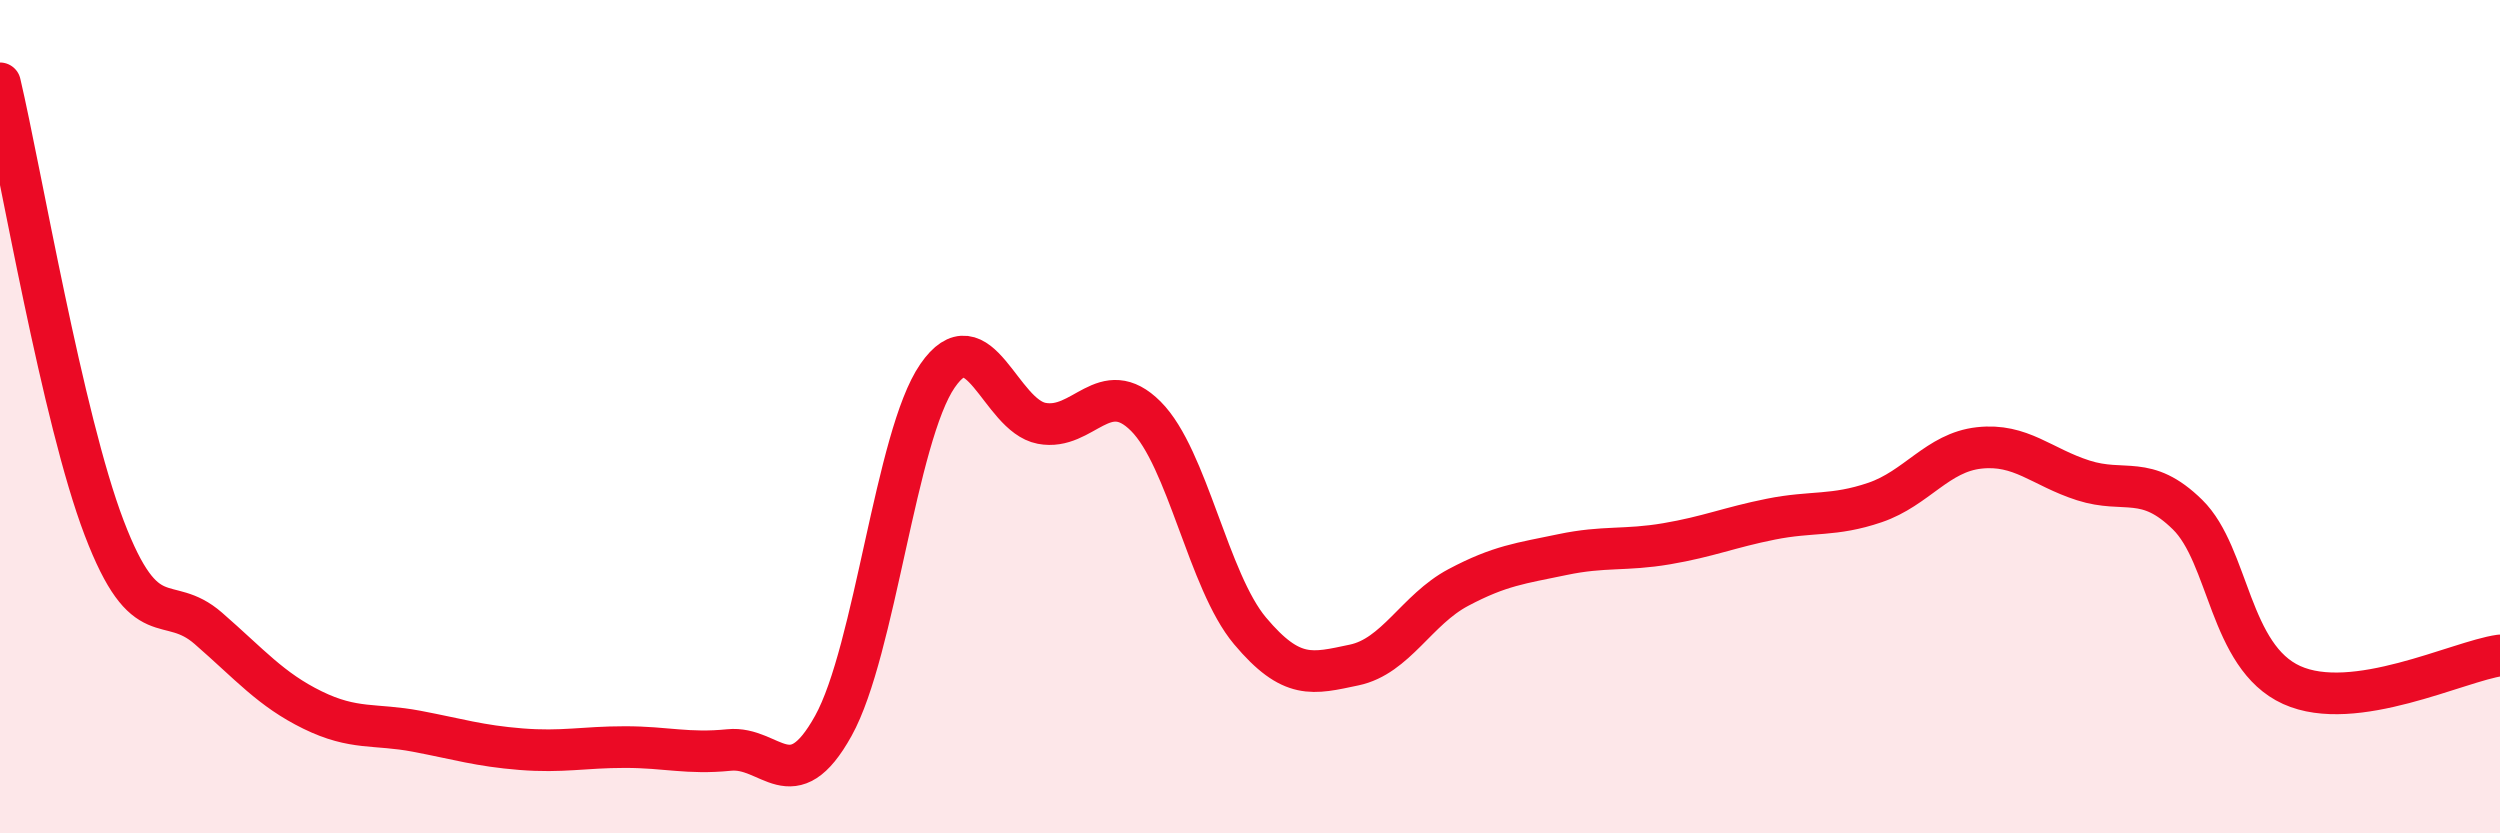
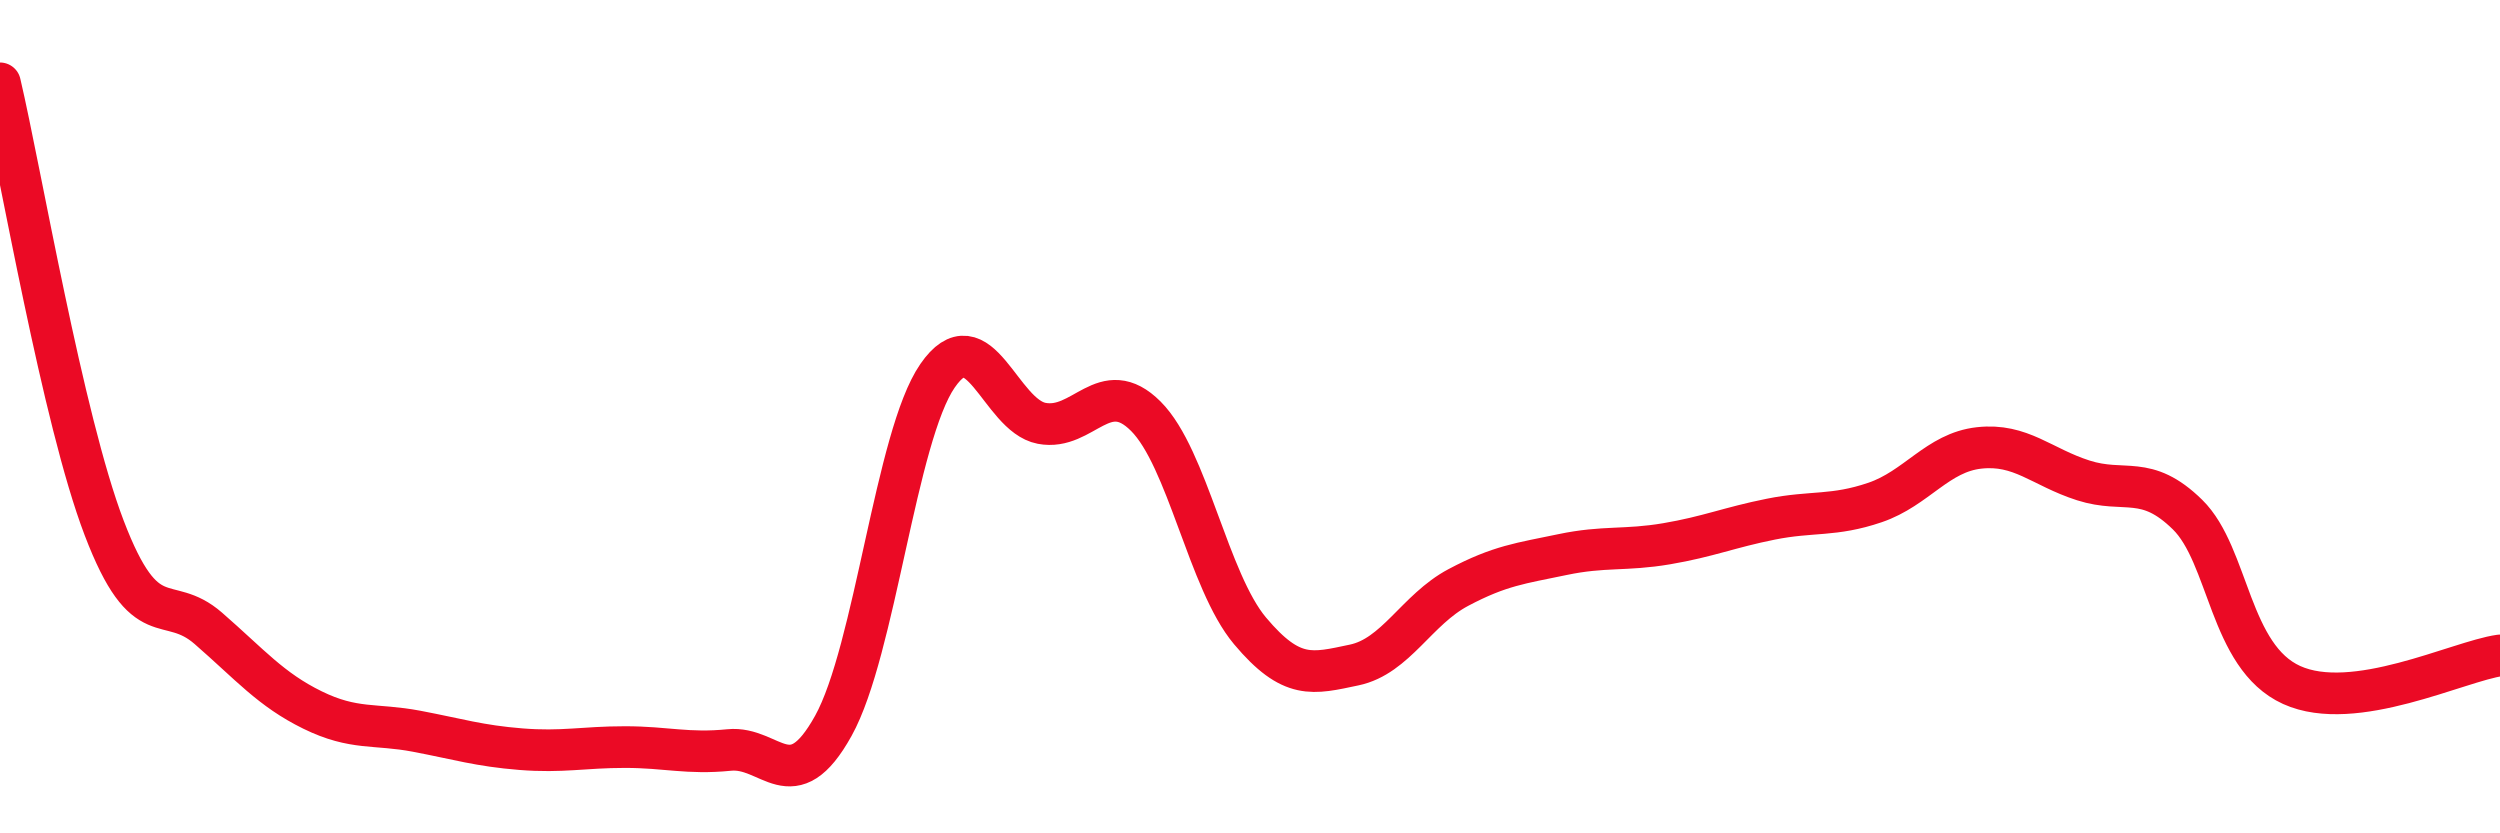
<svg xmlns="http://www.w3.org/2000/svg" width="60" height="20" viewBox="0 0 60 20">
-   <path d="M 0,2 C 0.5,4.13 1.5,10.05 2.5,12.67 C 3.5,15.29 4,14.21 5,15.08 C 6,15.95 6.5,16.55 7.5,17.04 C 8.5,17.53 9,17.36 10,17.55 C 11,17.74 11.5,17.9 12.5,17.98 C 13.5,18.06 14,17.93 15,17.93 C 16,17.93 16.5,18.1 17.5,18 C 18.5,17.9 19,19.22 20,17.42 C 21,15.62 21.5,10.47 22.5,9.02 C 23.5,7.57 24,9.97 25,10.16 C 26,10.35 26.5,8.99 27.5,9.99 C 28.5,10.99 29,13.95 30,15.14 C 31,16.33 31.5,16.17 32.5,15.96 C 33.5,15.75 34,14.63 35,14.1 C 36,13.57 36.5,13.52 37.5,13.31 C 38.5,13.1 39,13.22 40,13.05 C 41,12.88 41.5,12.66 42.5,12.46 C 43.5,12.26 44,12.4 45,12.06 C 46,11.72 46.5,10.86 47.5,10.75 C 48.5,10.64 49,11.21 50,11.53 C 51,11.85 51.5,11.37 52.5,12.35 C 53.5,13.33 53.5,15.76 55,16.44 C 56.5,17.12 59,15.87 60,15.73L60 20L0 20Z" fill="#EB0A25" opacity="0.1" stroke-linecap="round" stroke-linejoin="round" />
  <path d="M 0,2 C 0.5,4.13 1.5,10.05 2.5,12.67 C 3.5,15.29 4,14.21 5,15.08 C 6,15.95 6.5,16.55 7.5,17.04 C 8.5,17.53 9,17.36 10,17.55 C 11,17.74 11.5,17.9 12.5,17.98 C 13.5,18.06 14,17.93 15,17.93 C 16,17.93 16.5,18.1 17.5,18 C 18.5,17.9 19,19.22 20,17.42 C 21,15.62 21.5,10.47 22.5,9.02 C 23.5,7.57 24,9.97 25,10.16 C 26,10.35 26.5,8.99 27.5,9.99 C 28.5,10.99 29,13.95 30,15.14 C 31,16.33 31.5,16.17 32.5,15.96 C 33.5,15.75 34,14.63 35,14.1 C 36,13.57 36.5,13.52 37.5,13.31 C 38.5,13.1 39,13.22 40,13.05 C 41,12.88 41.5,12.66 42.5,12.46 C 43.5,12.26 44,12.4 45,12.06 C 46,11.72 46.5,10.86 47.5,10.75 C 48.5,10.64 49,11.21 50,11.53 C 51,11.85 51.5,11.37 52.5,12.35 C 53.5,13.33 53.5,15.76 55,16.44 C 56.5,17.12 59,15.87 60,15.73" stroke="#EB0A25" stroke-width="1" fill="none" stroke-linecap="round" stroke-linejoin="round" />
</svg>